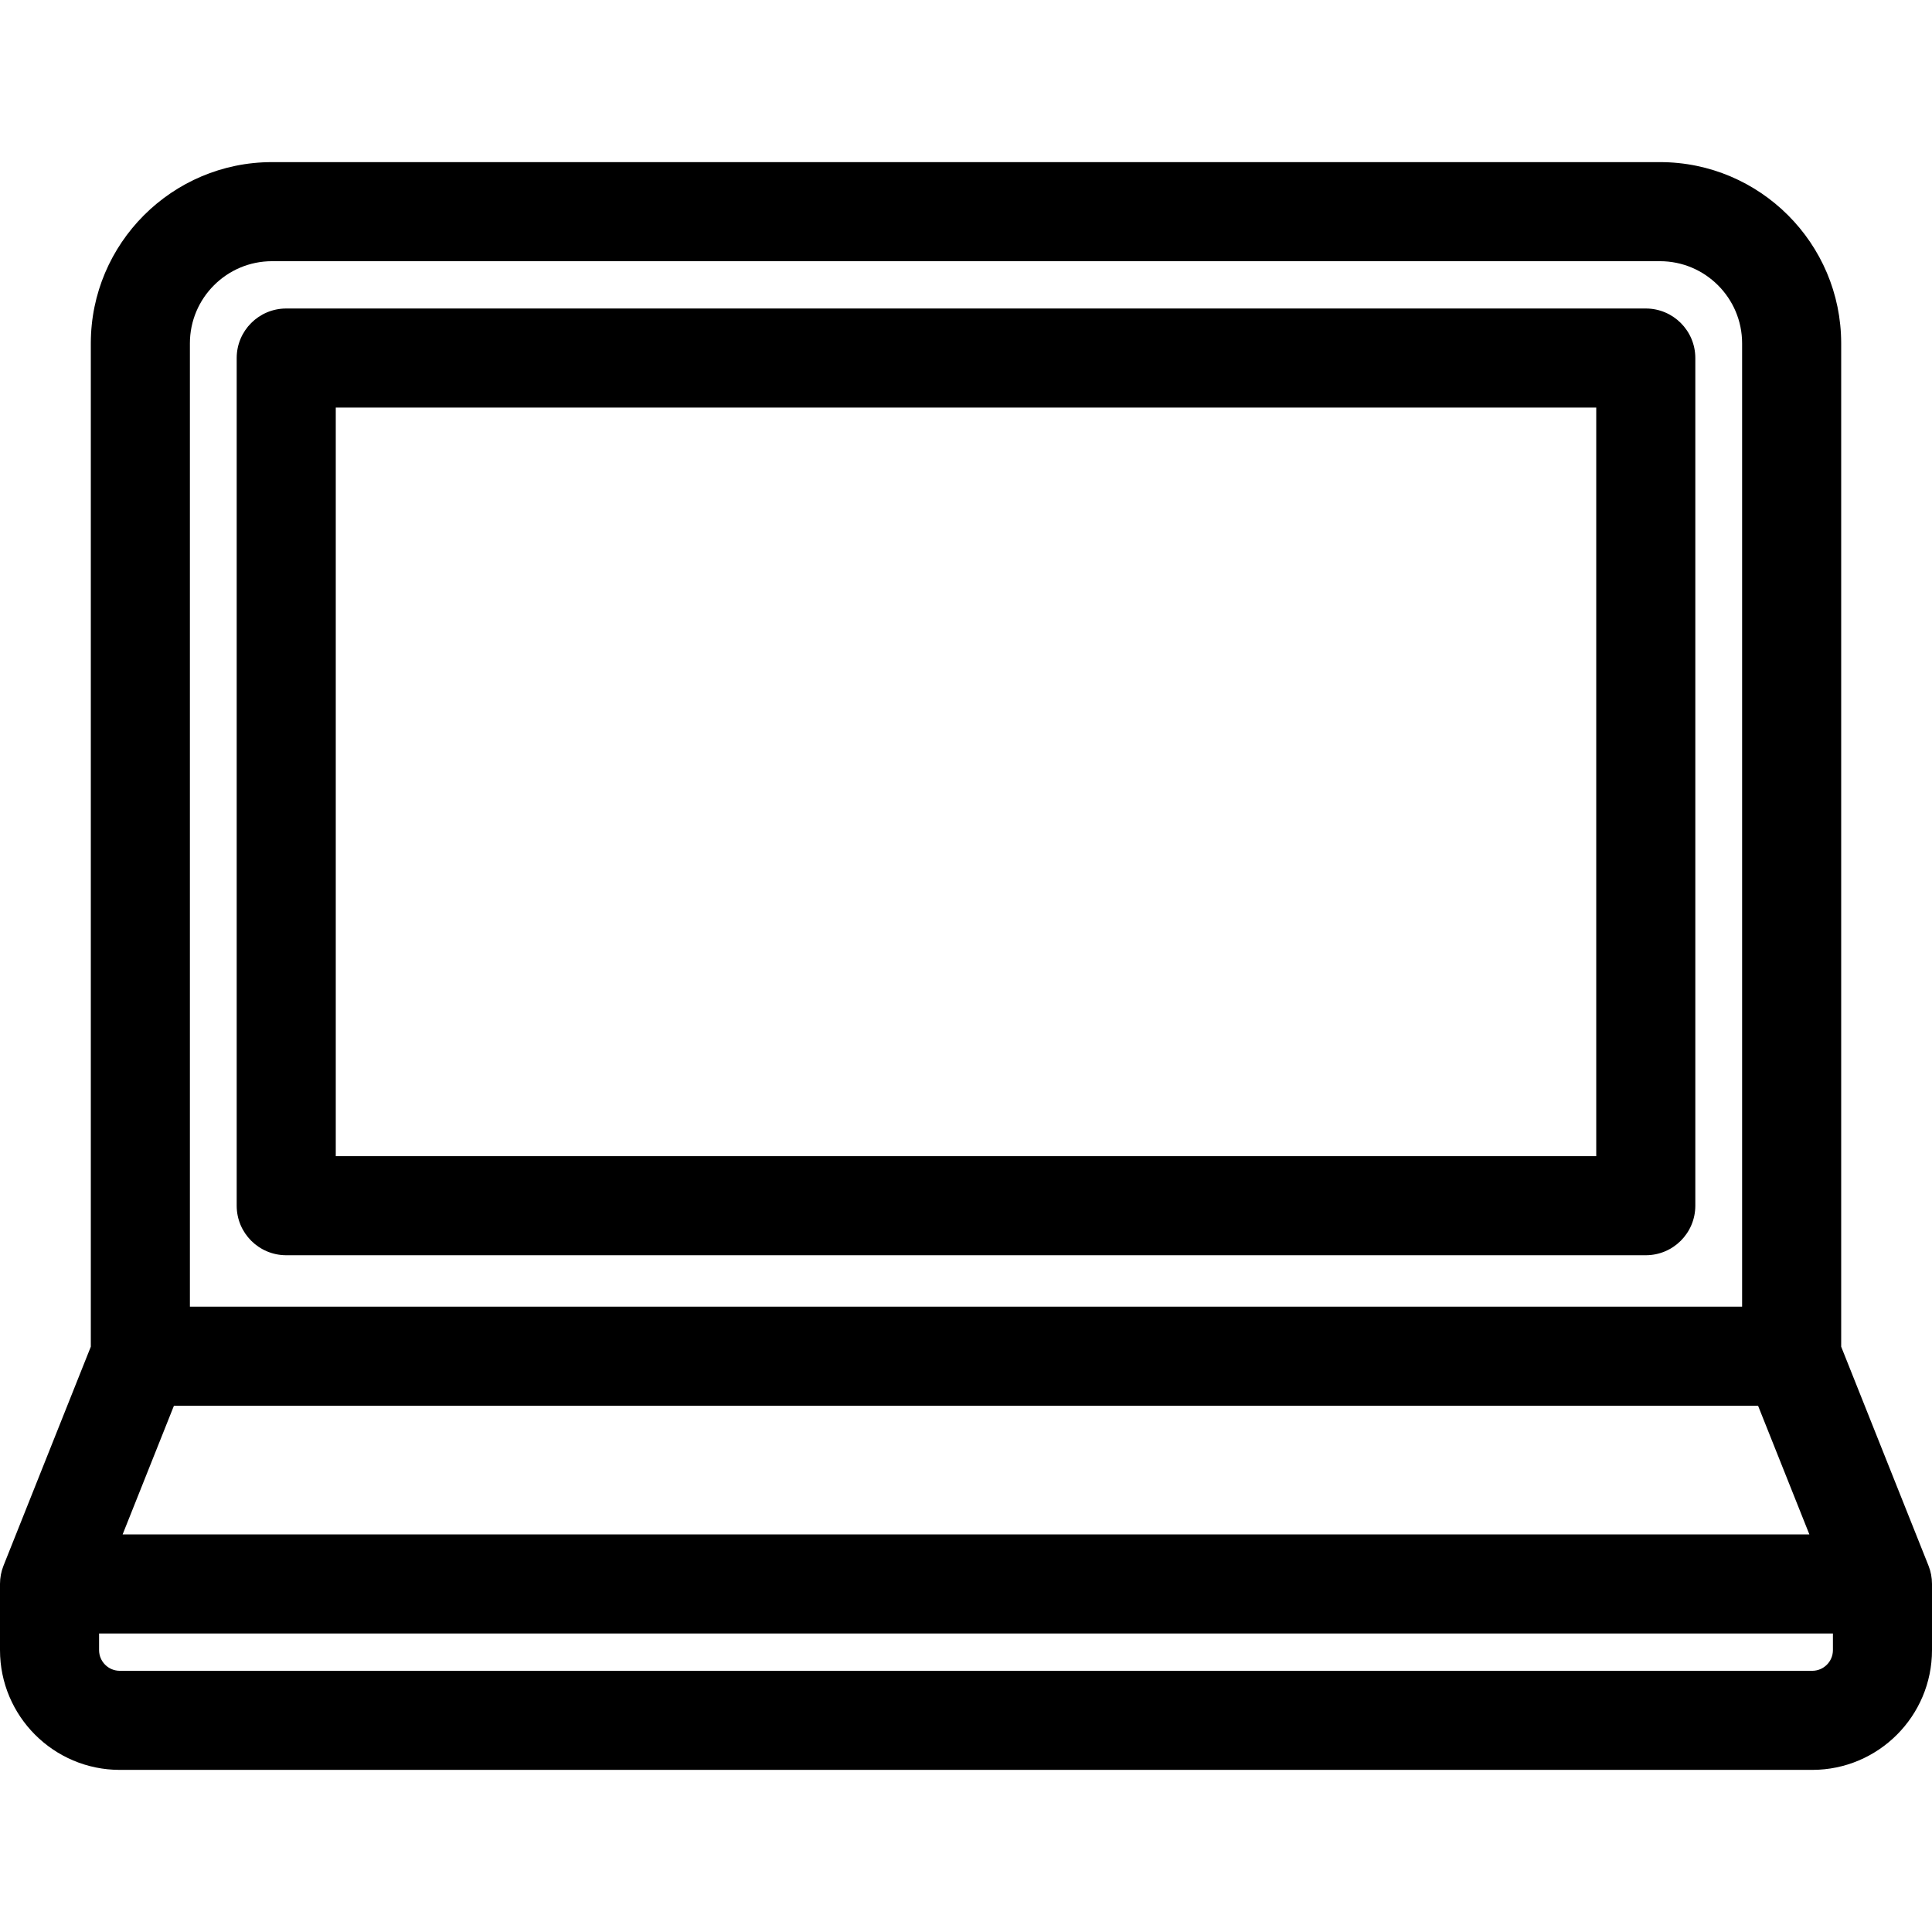
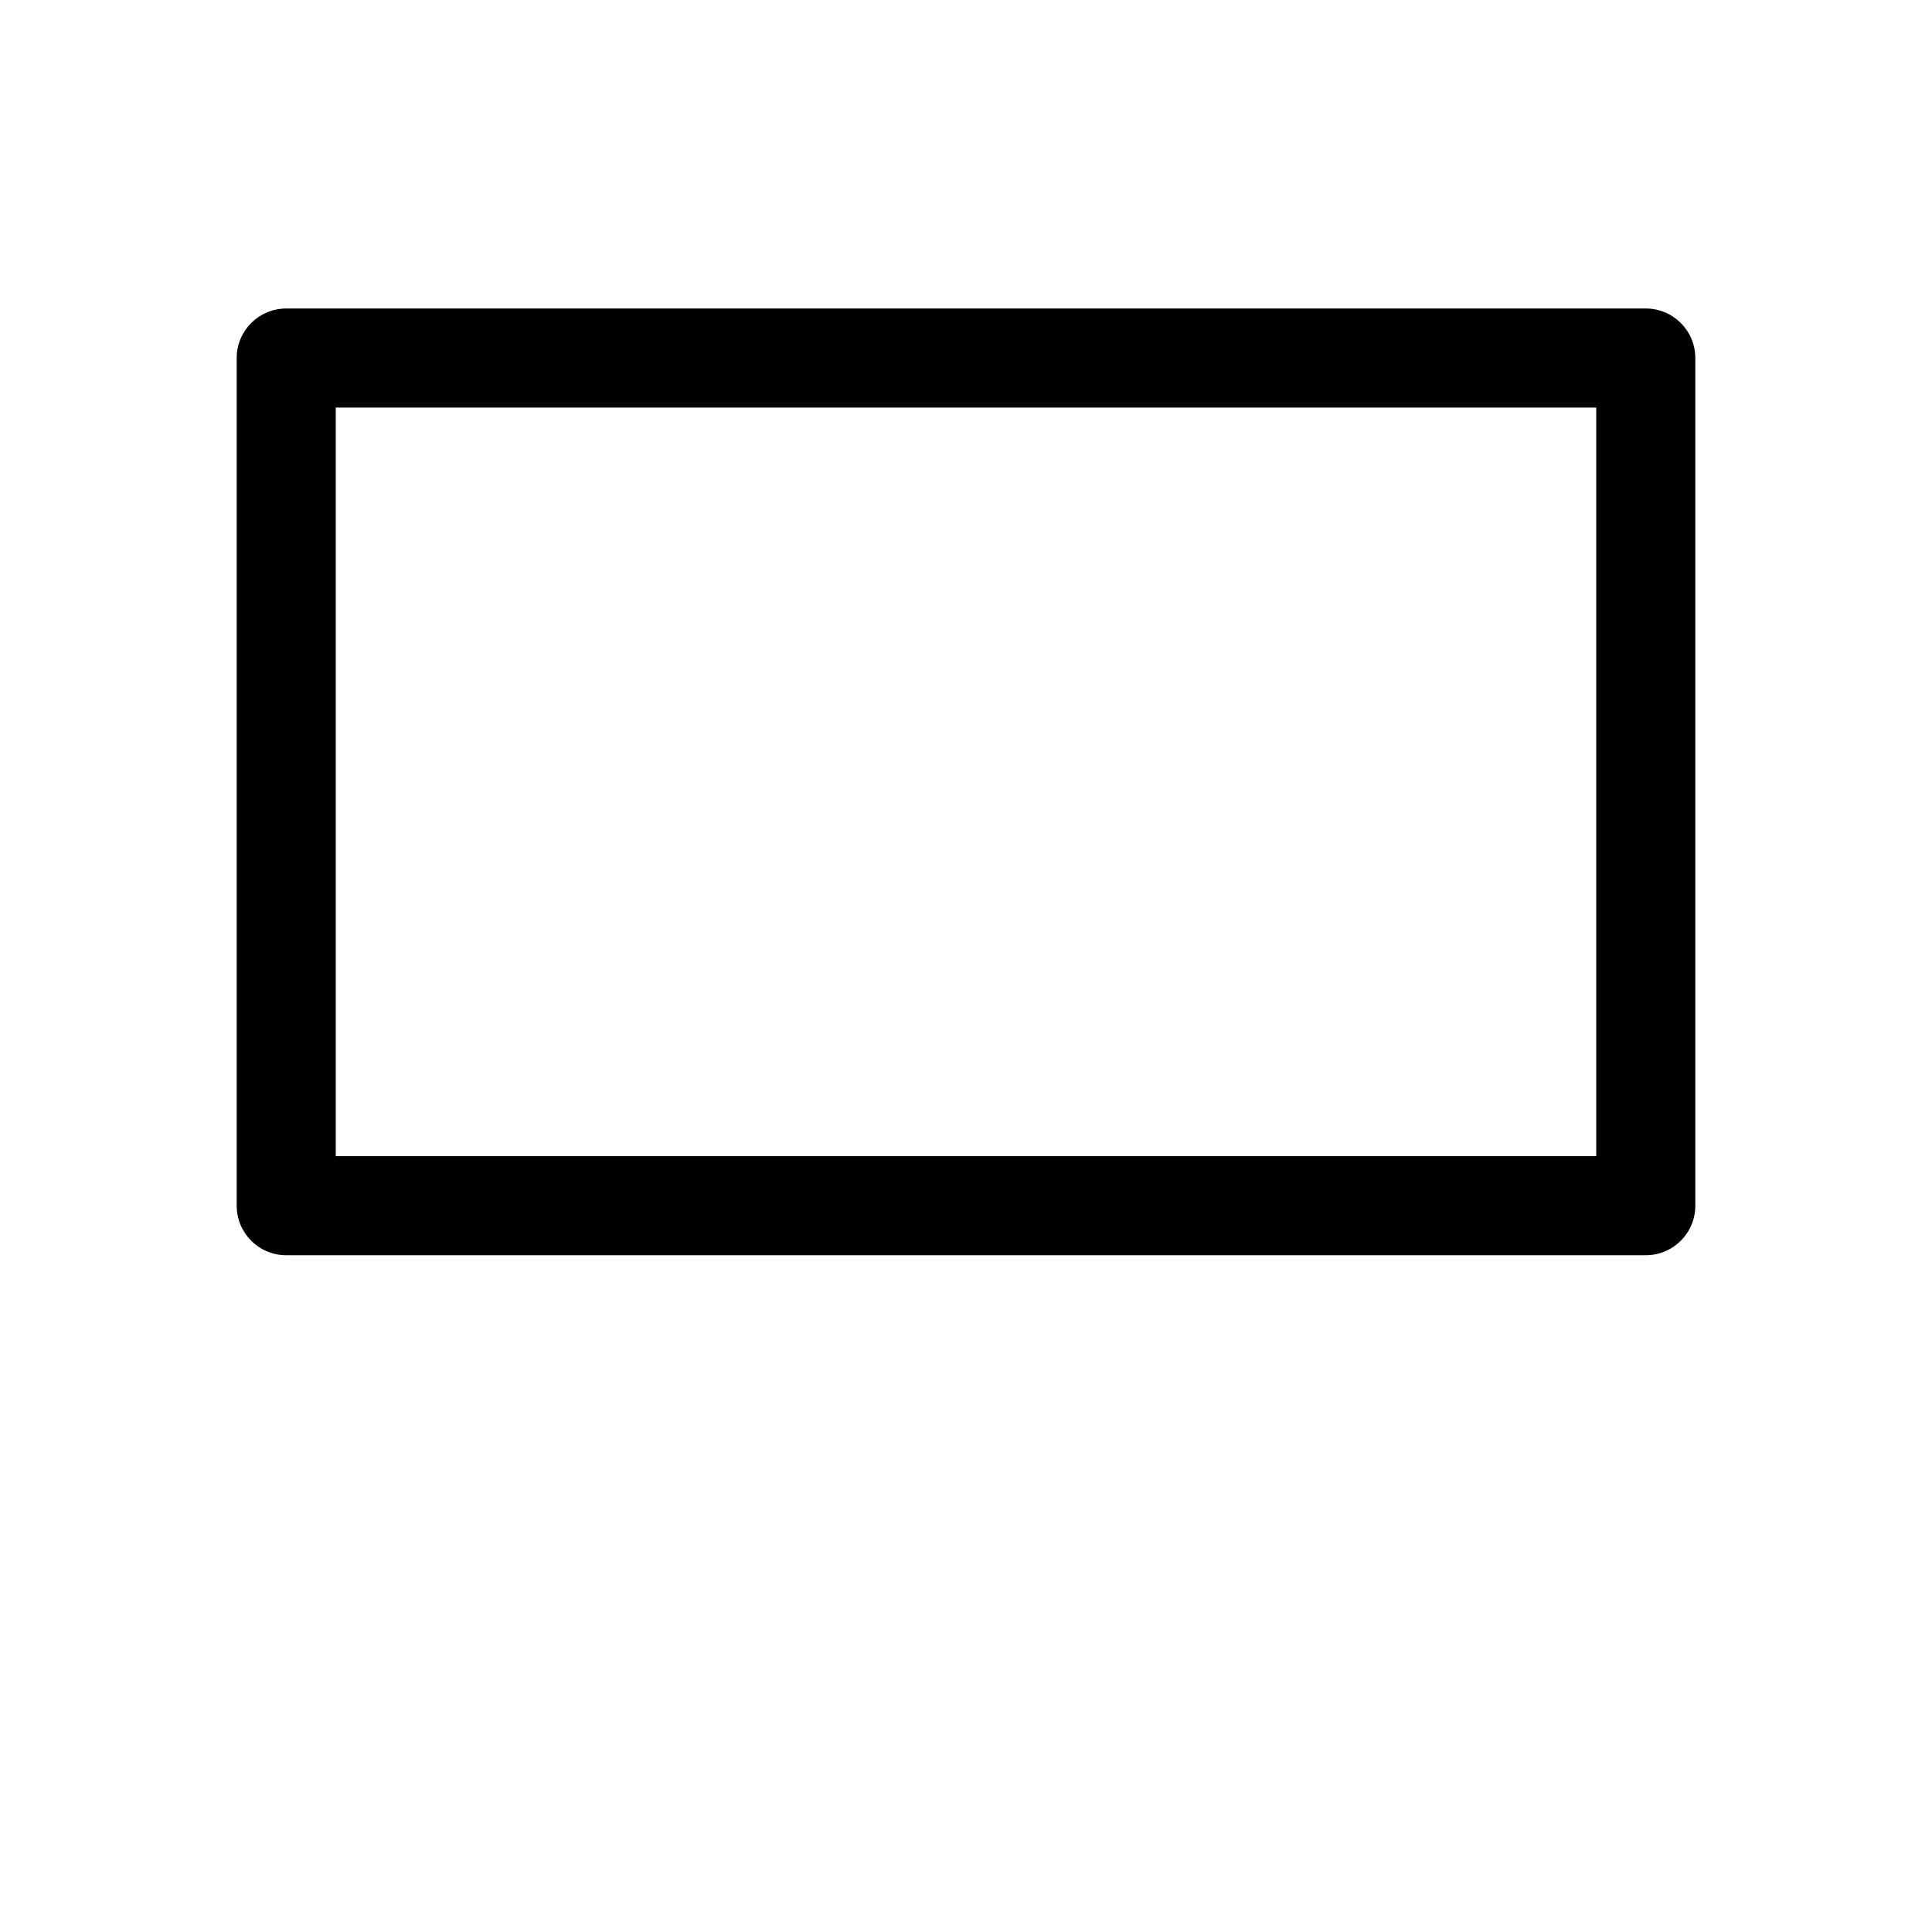
<svg xmlns="http://www.w3.org/2000/svg" fill="#000000" height="800px" width="800px" version="1.1" id="Capa_1" viewBox="0 0 254.753 254.753" xml:space="preserve">
  <g>
-     <path d="M254.289,206.441l-11.511-28.868V45.272c0-13.175-10.719-23.895-23.895-23.895H35.87   c-13.176,0-23.895,10.719-23.895,23.895v132.301L0.465,206.441C0.157,207.21,0,208.031,0,208.86v8.724   c0,8.708,7.084,15.792,15.792,15.792h223.169c8.708,0,15.792-7.084,15.792-15.792v-8.724   C254.753,208.031,254.596,207.21,254.289,206.441z M22.935,185.359h208.883l6.766,16.969H16.169L22.935,185.359z M35.87,34.441   h183.013c5.972,0,10.831,4.859,10.831,10.831v127.023H25.04V45.272C25.04,39.3,29.899,34.441,35.87,34.441z M238.961,220.312   H15.792c-1.504,0-2.728-1.224-2.728-2.728v-2.192h228.625v2.192C241.689,219.089,240.465,220.312,238.961,220.312z" />
    <path d="M37.742,165.515h179.27c3.607,0,6.532-2.925,6.532-6.532V47.211c0-3.607-2.925-6.532-6.532-6.532H37.742   c-3.607,0-6.532,2.925-6.532,6.532v111.772C31.209,162.59,34.134,165.515,37.742,165.515z M44.274,53.743H210.48v98.708H44.274   V53.743z" />
  </g>
</svg>